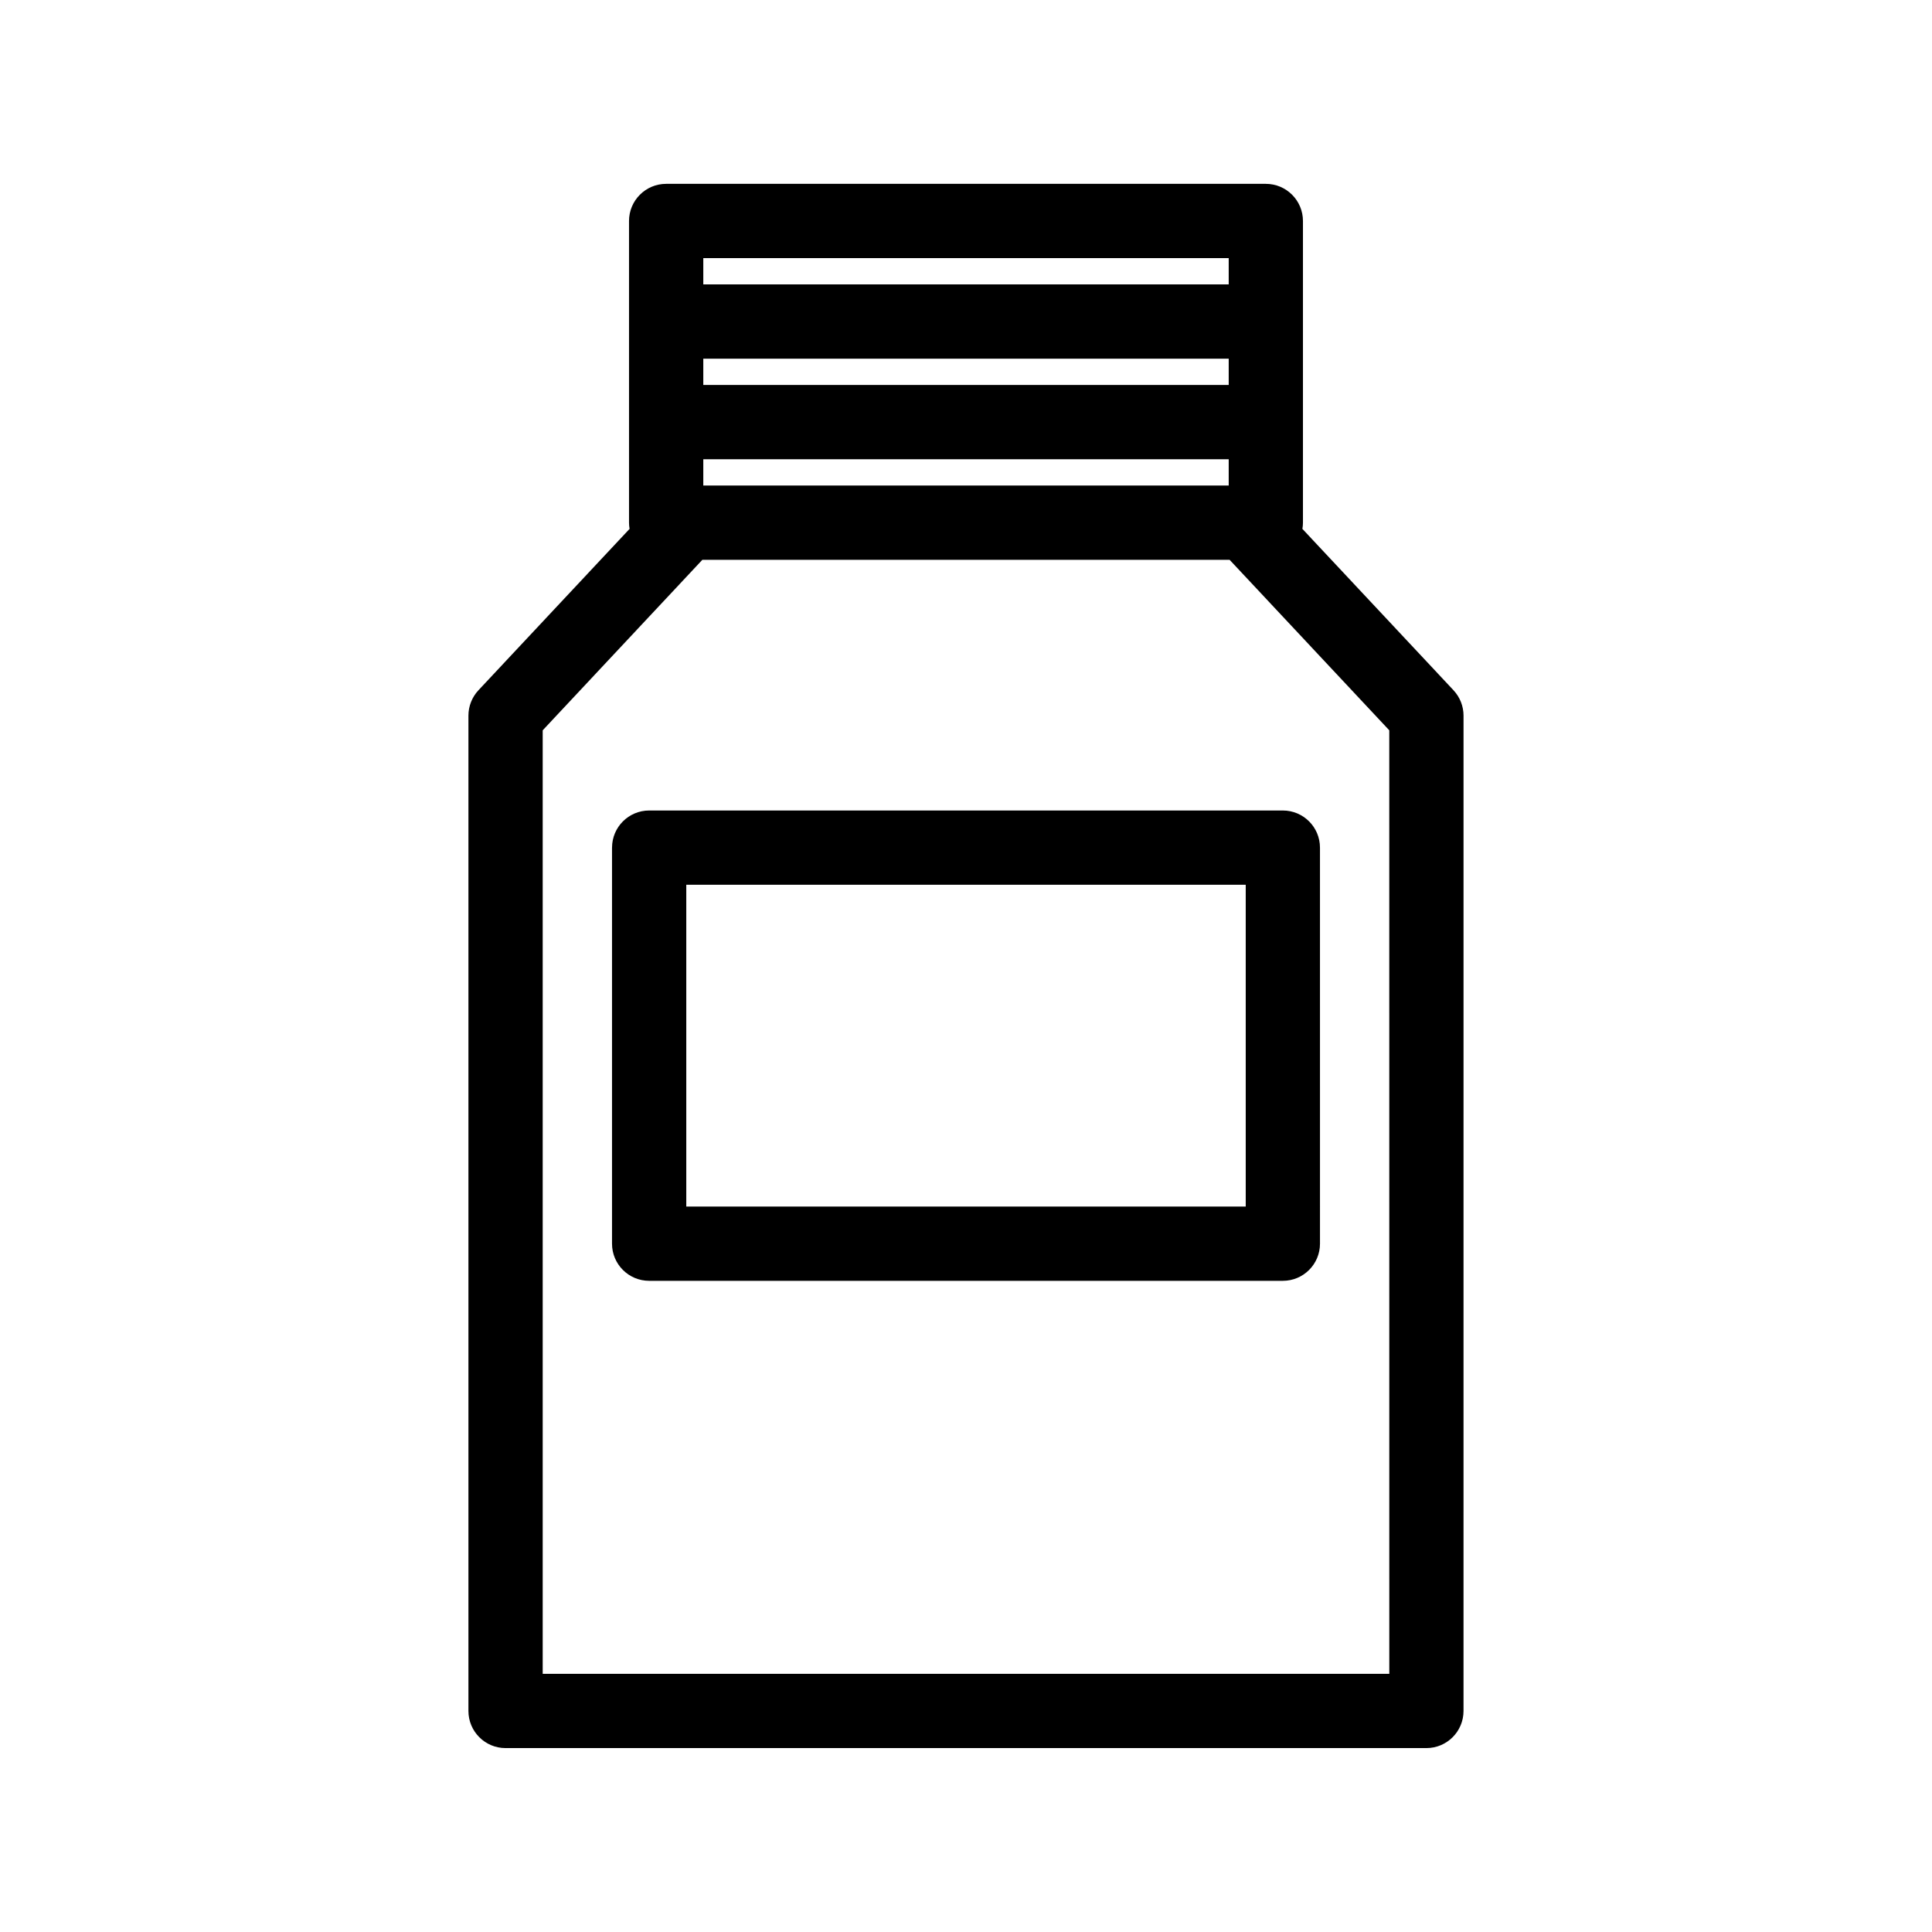
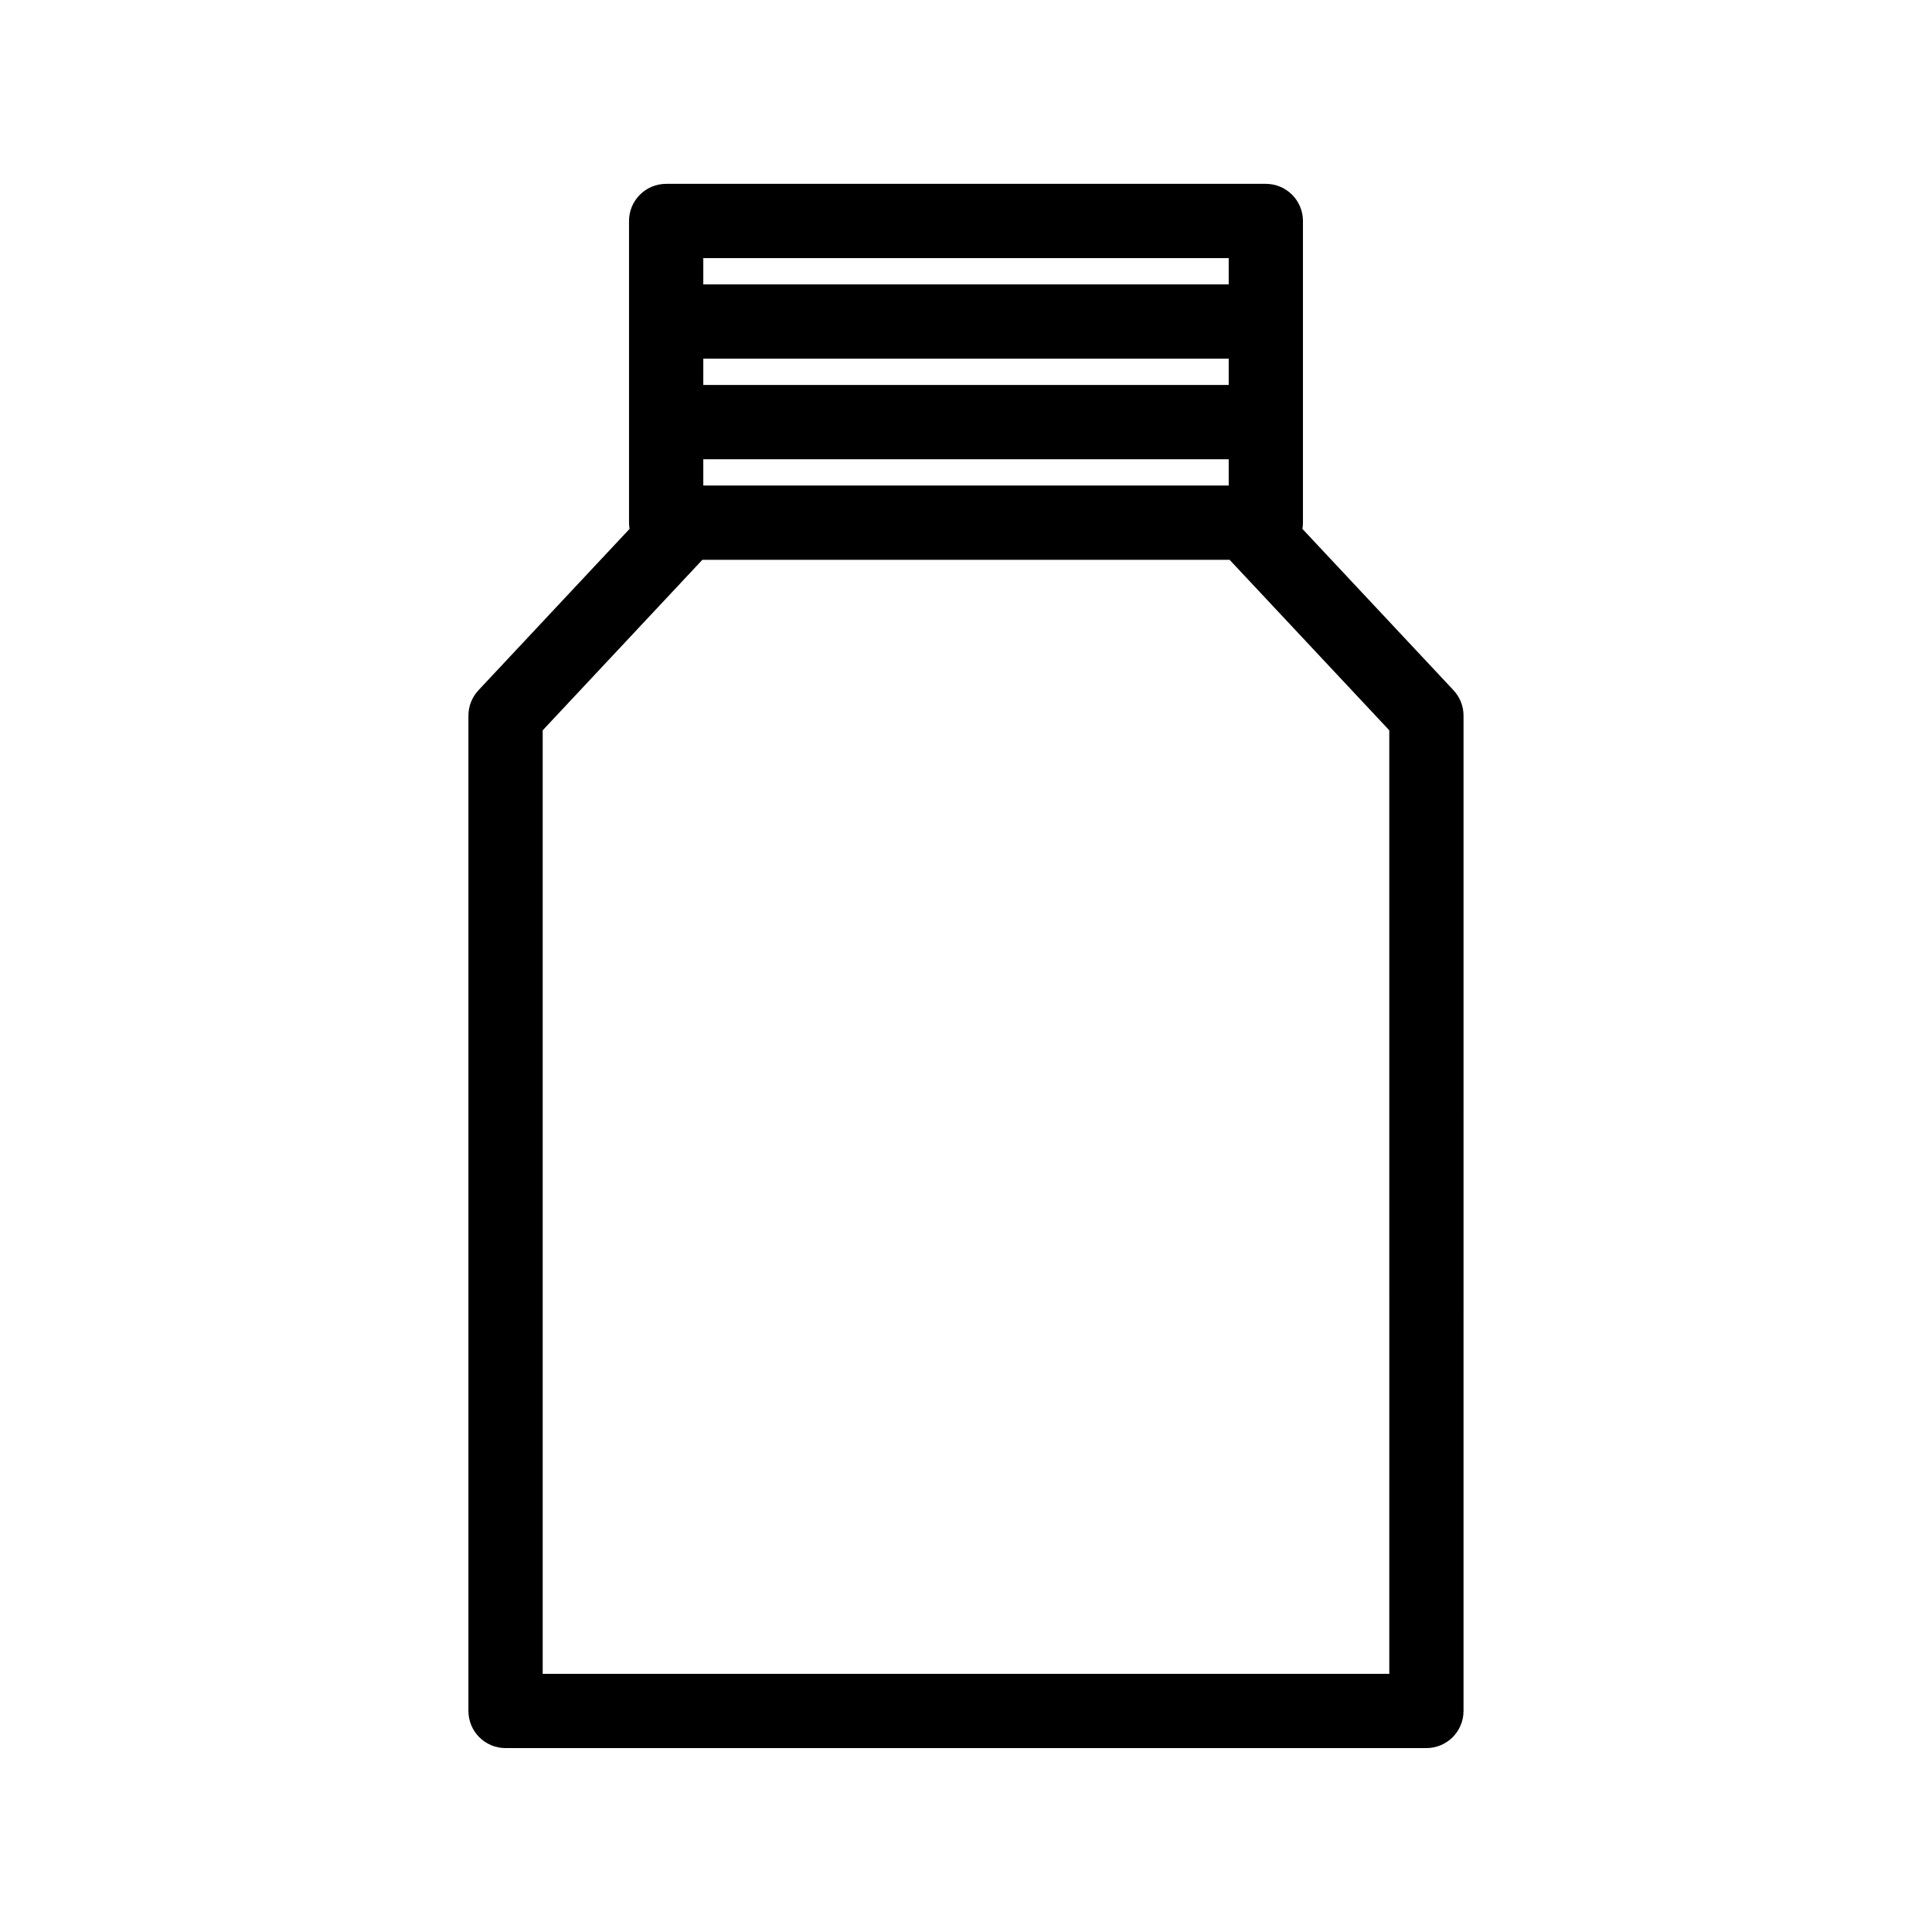
<svg xmlns="http://www.w3.org/2000/svg" fill="#000000" width="800px" height="800px" version="1.1" viewBox="144 144 512 512">
  <g>
    <path d="m529.2 326.93-40.051-42.77c0.09-0.535 0.148-1.082 0.148-1.645v-79.953c0-5.434-4.406-9.84-9.84-9.84h-158.92c-5.434 0-9.84 4.406-9.84 9.84v79.949c0 0.562 0.059 1.109 0.148 1.645l-40.051 42.77c-1.707 1.824-2.656 4.227-2.656 6.727v263.77c0 5.434 4.406 9.84 9.84 9.84h244.03c5.434 0 9.84-4.406 9.84-9.84l0.004-263.77c0-2.496-0.949-4.902-2.656-6.723zm-198.82-114.53h139.24v6.969h-139.24zm0 26.652h139.24v6.969h-139.24zm0 26.648h139.24v6.969h-139.24zm181.8 321.88h-224.36v-250.04l42.316-45.188h139.72l42.316 45.188z" />
-     <path d="m306.19 368.63v104.96c0 5.434 4.406 9.84 9.84 9.84h167.94c5.434 0 9.84-4.406 9.84-9.84l-0.004-104.96c0-5.434-4.406-9.84-9.84-9.84h-167.93c-5.434 0-9.84 4.406-9.84 9.84zm19.68 9.84h148.26v85.281h-148.26z" />
  </g>
</svg>